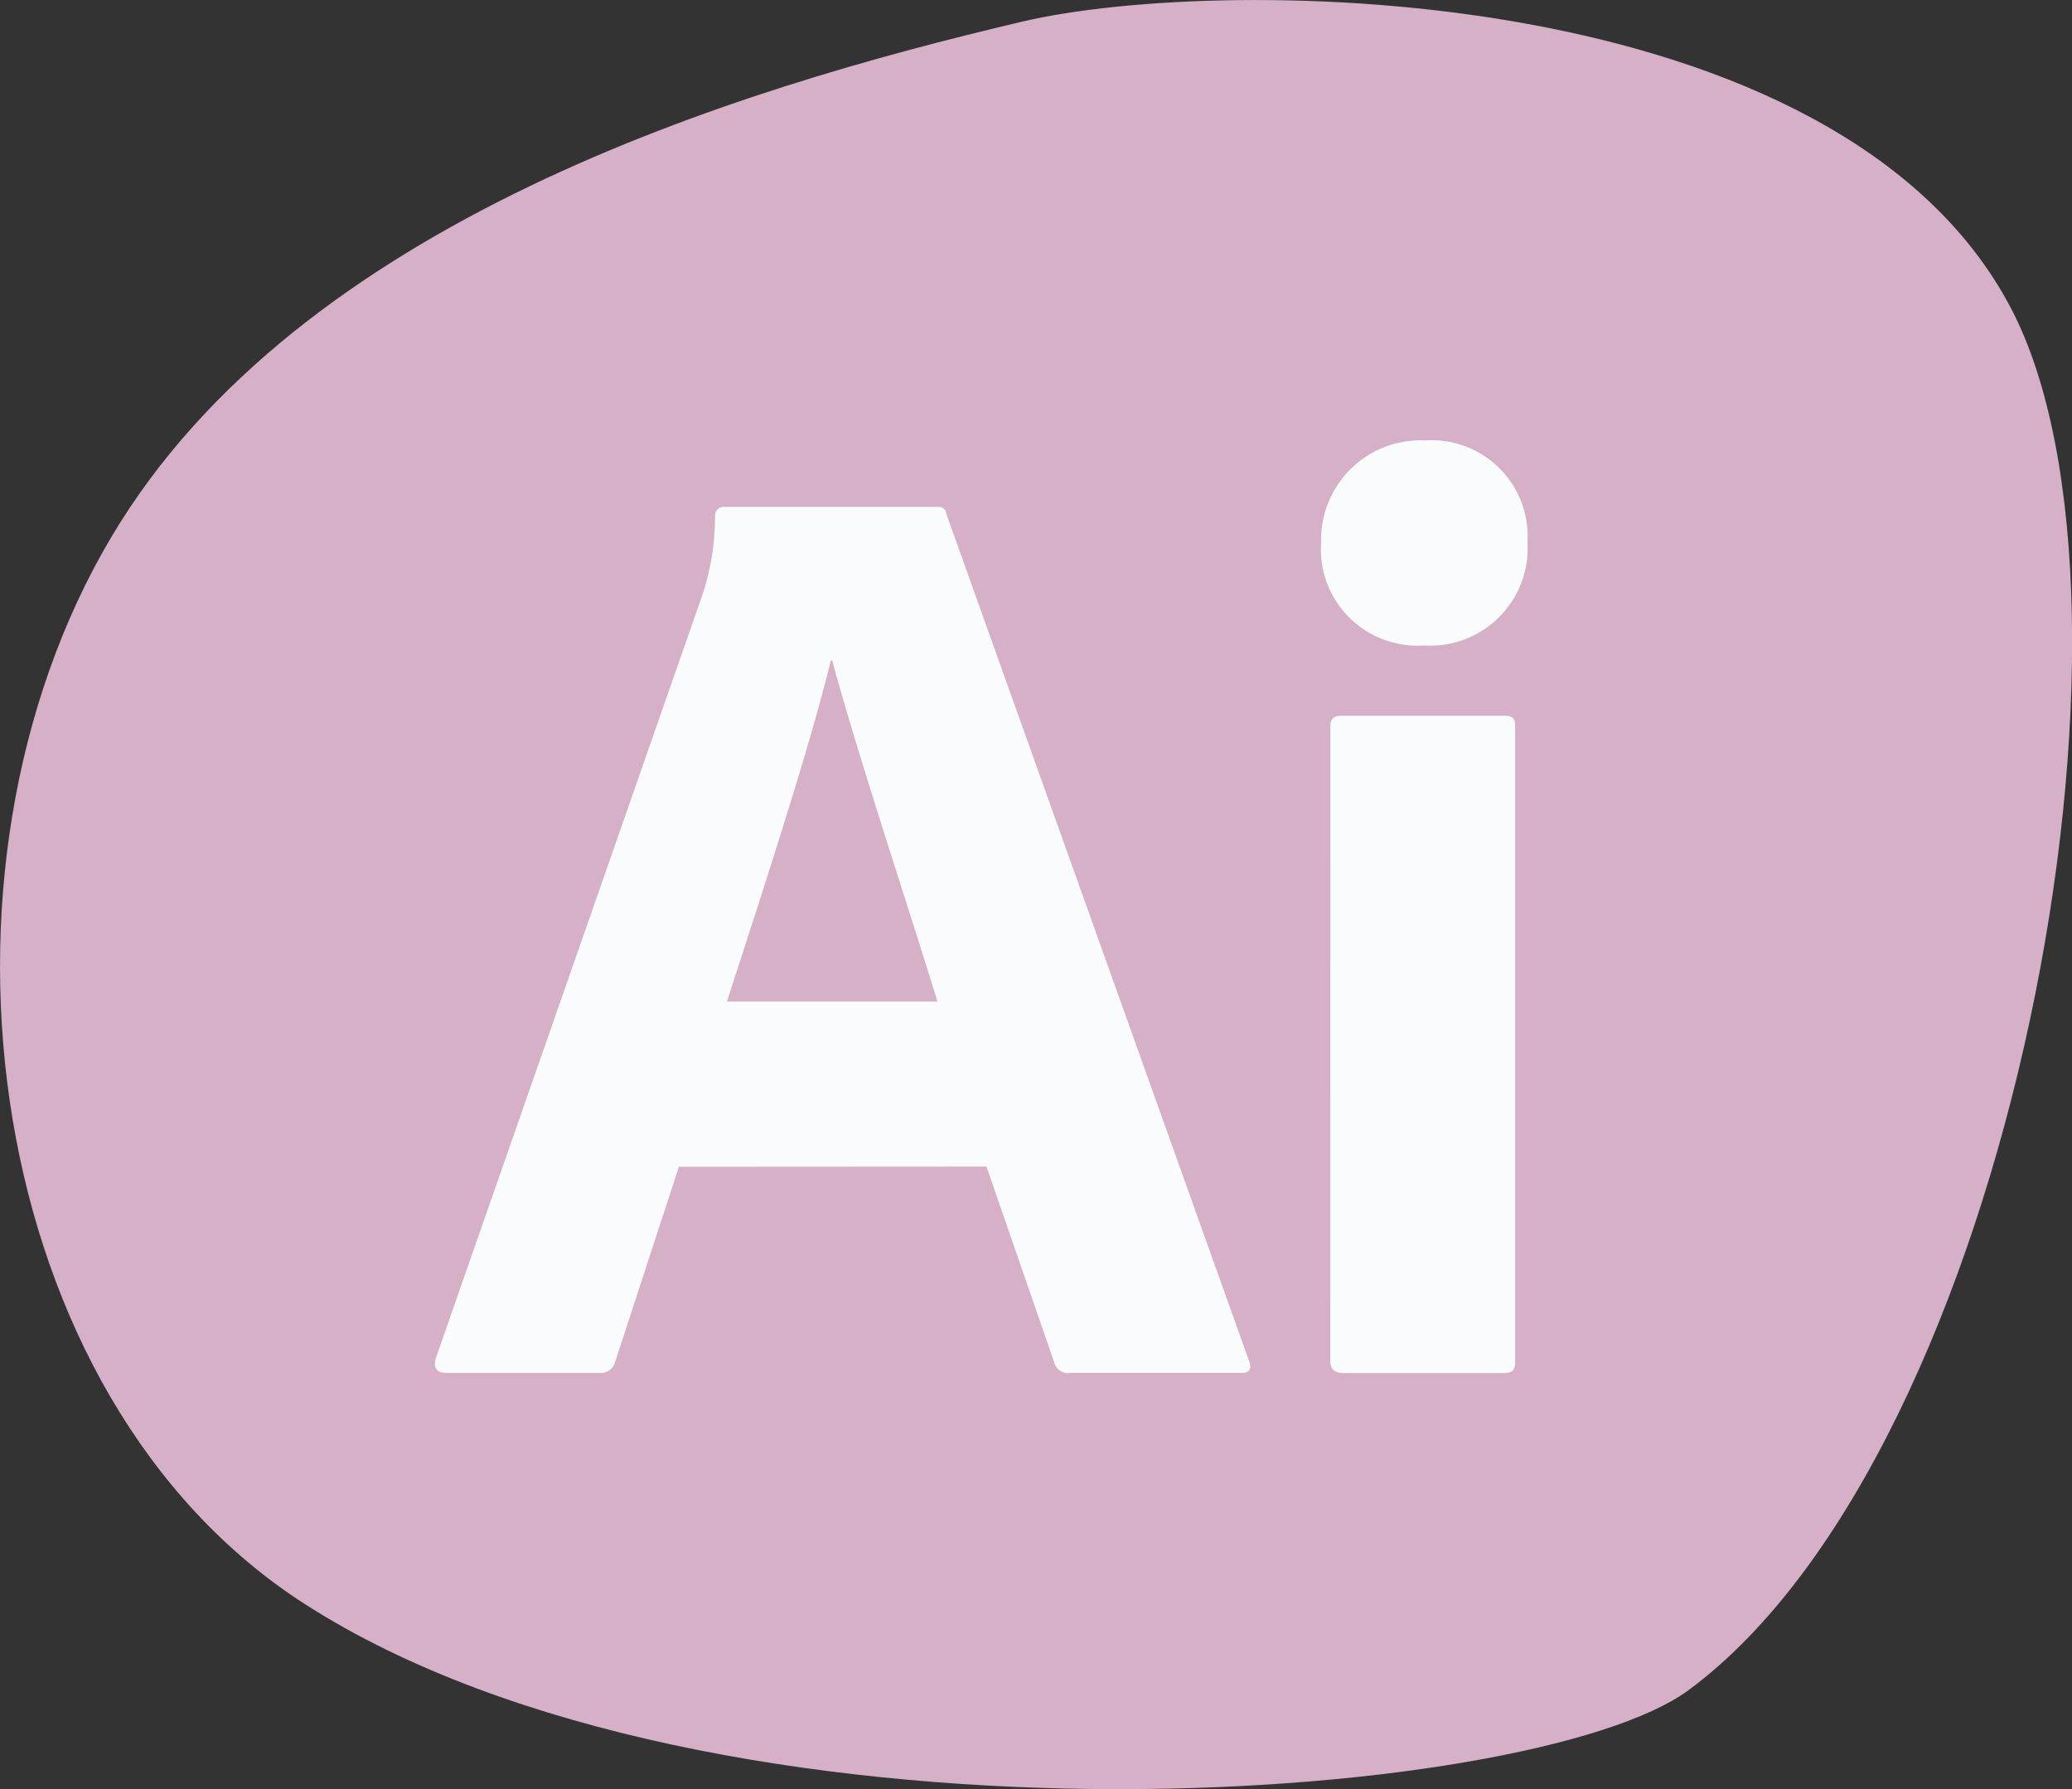
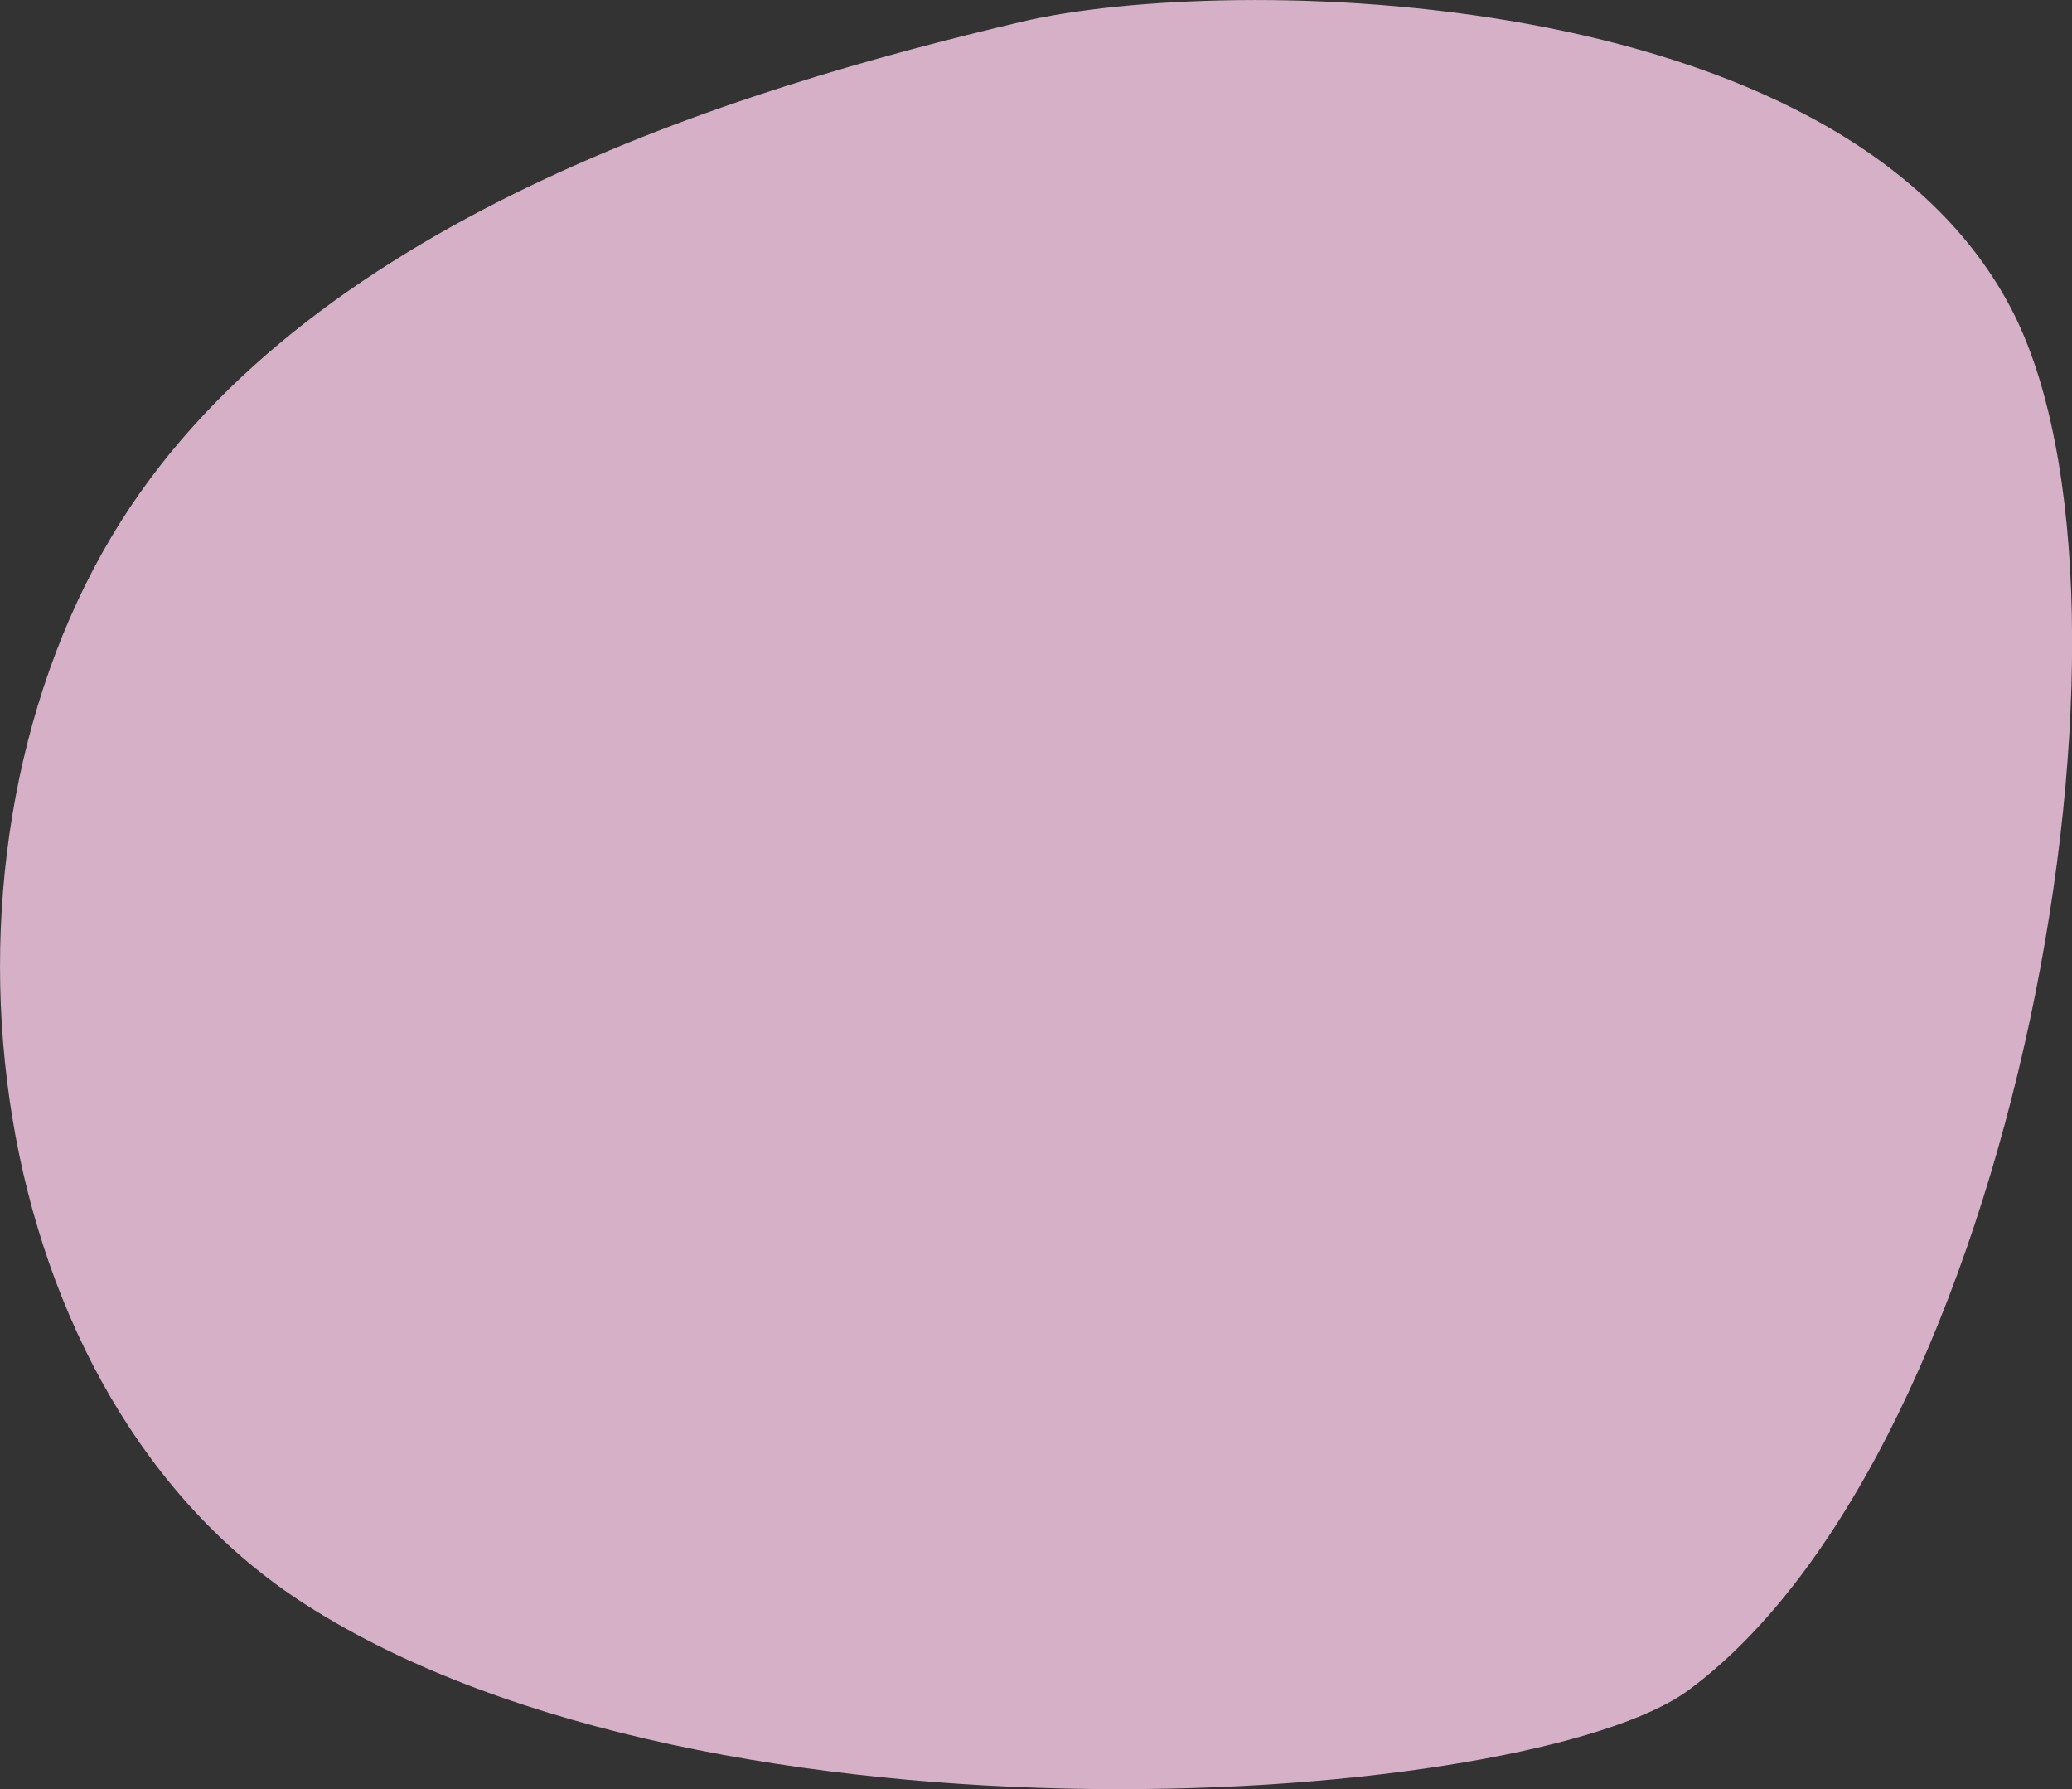
<svg xmlns="http://www.w3.org/2000/svg" width="100" height="86.338">
  <rect width="100%" height="100%" fill="#333333" stroke="none" />
  <path d="M49.339 1.042c9.777-2.3 39.37-2 47.7 13.8 7.53 14.293.134 55.113-15.534 66.7-7.575 5.6-47.029 8.516-66.765-4.128C-.856 67.436-4.245 42.063 5.387 25.889 14.441 10.671 35.518 4.294 49.339 1.042z" fill="#d5b0c6" />
-   <path d="M32.766 56.297l-3.087 9.445a.7.7 0 01-.7.5h-7.463c-.451 0-.58-.252-.508-.639l12.859-36.81a11.906 11.906 0 00.641-3.89.428.428 0 01.388-.448h10.287c.32 0 .449.063.505.382l14.595 40.828c.129.319.063.576-.322.576H51.61a.651.651 0 01-.712-.447l-3.288-9.506zm12.476-7.972c-1.285-4.212-3.859-11.932-5.079-16.461h-.066c-1.029 4.27-3.343 11.3-5.013 16.461zm18.517-22.161a4.8 4.8 0 015.012-4.914 4.64 4.64 0 014.95 4.914 4.706 4.706 0 01-5.013 4.979 4.657 4.657 0 01-4.949-4.979zm.449 8.874c0-.32.129-.5.505-.5h7.907c.388 0 .505.126.505.5v30.636c0 .385-.063.576-.576.576h-7.7c-.449 0-.644-.191-.644-.576z" fill="#f9fbfc" />
</svg>